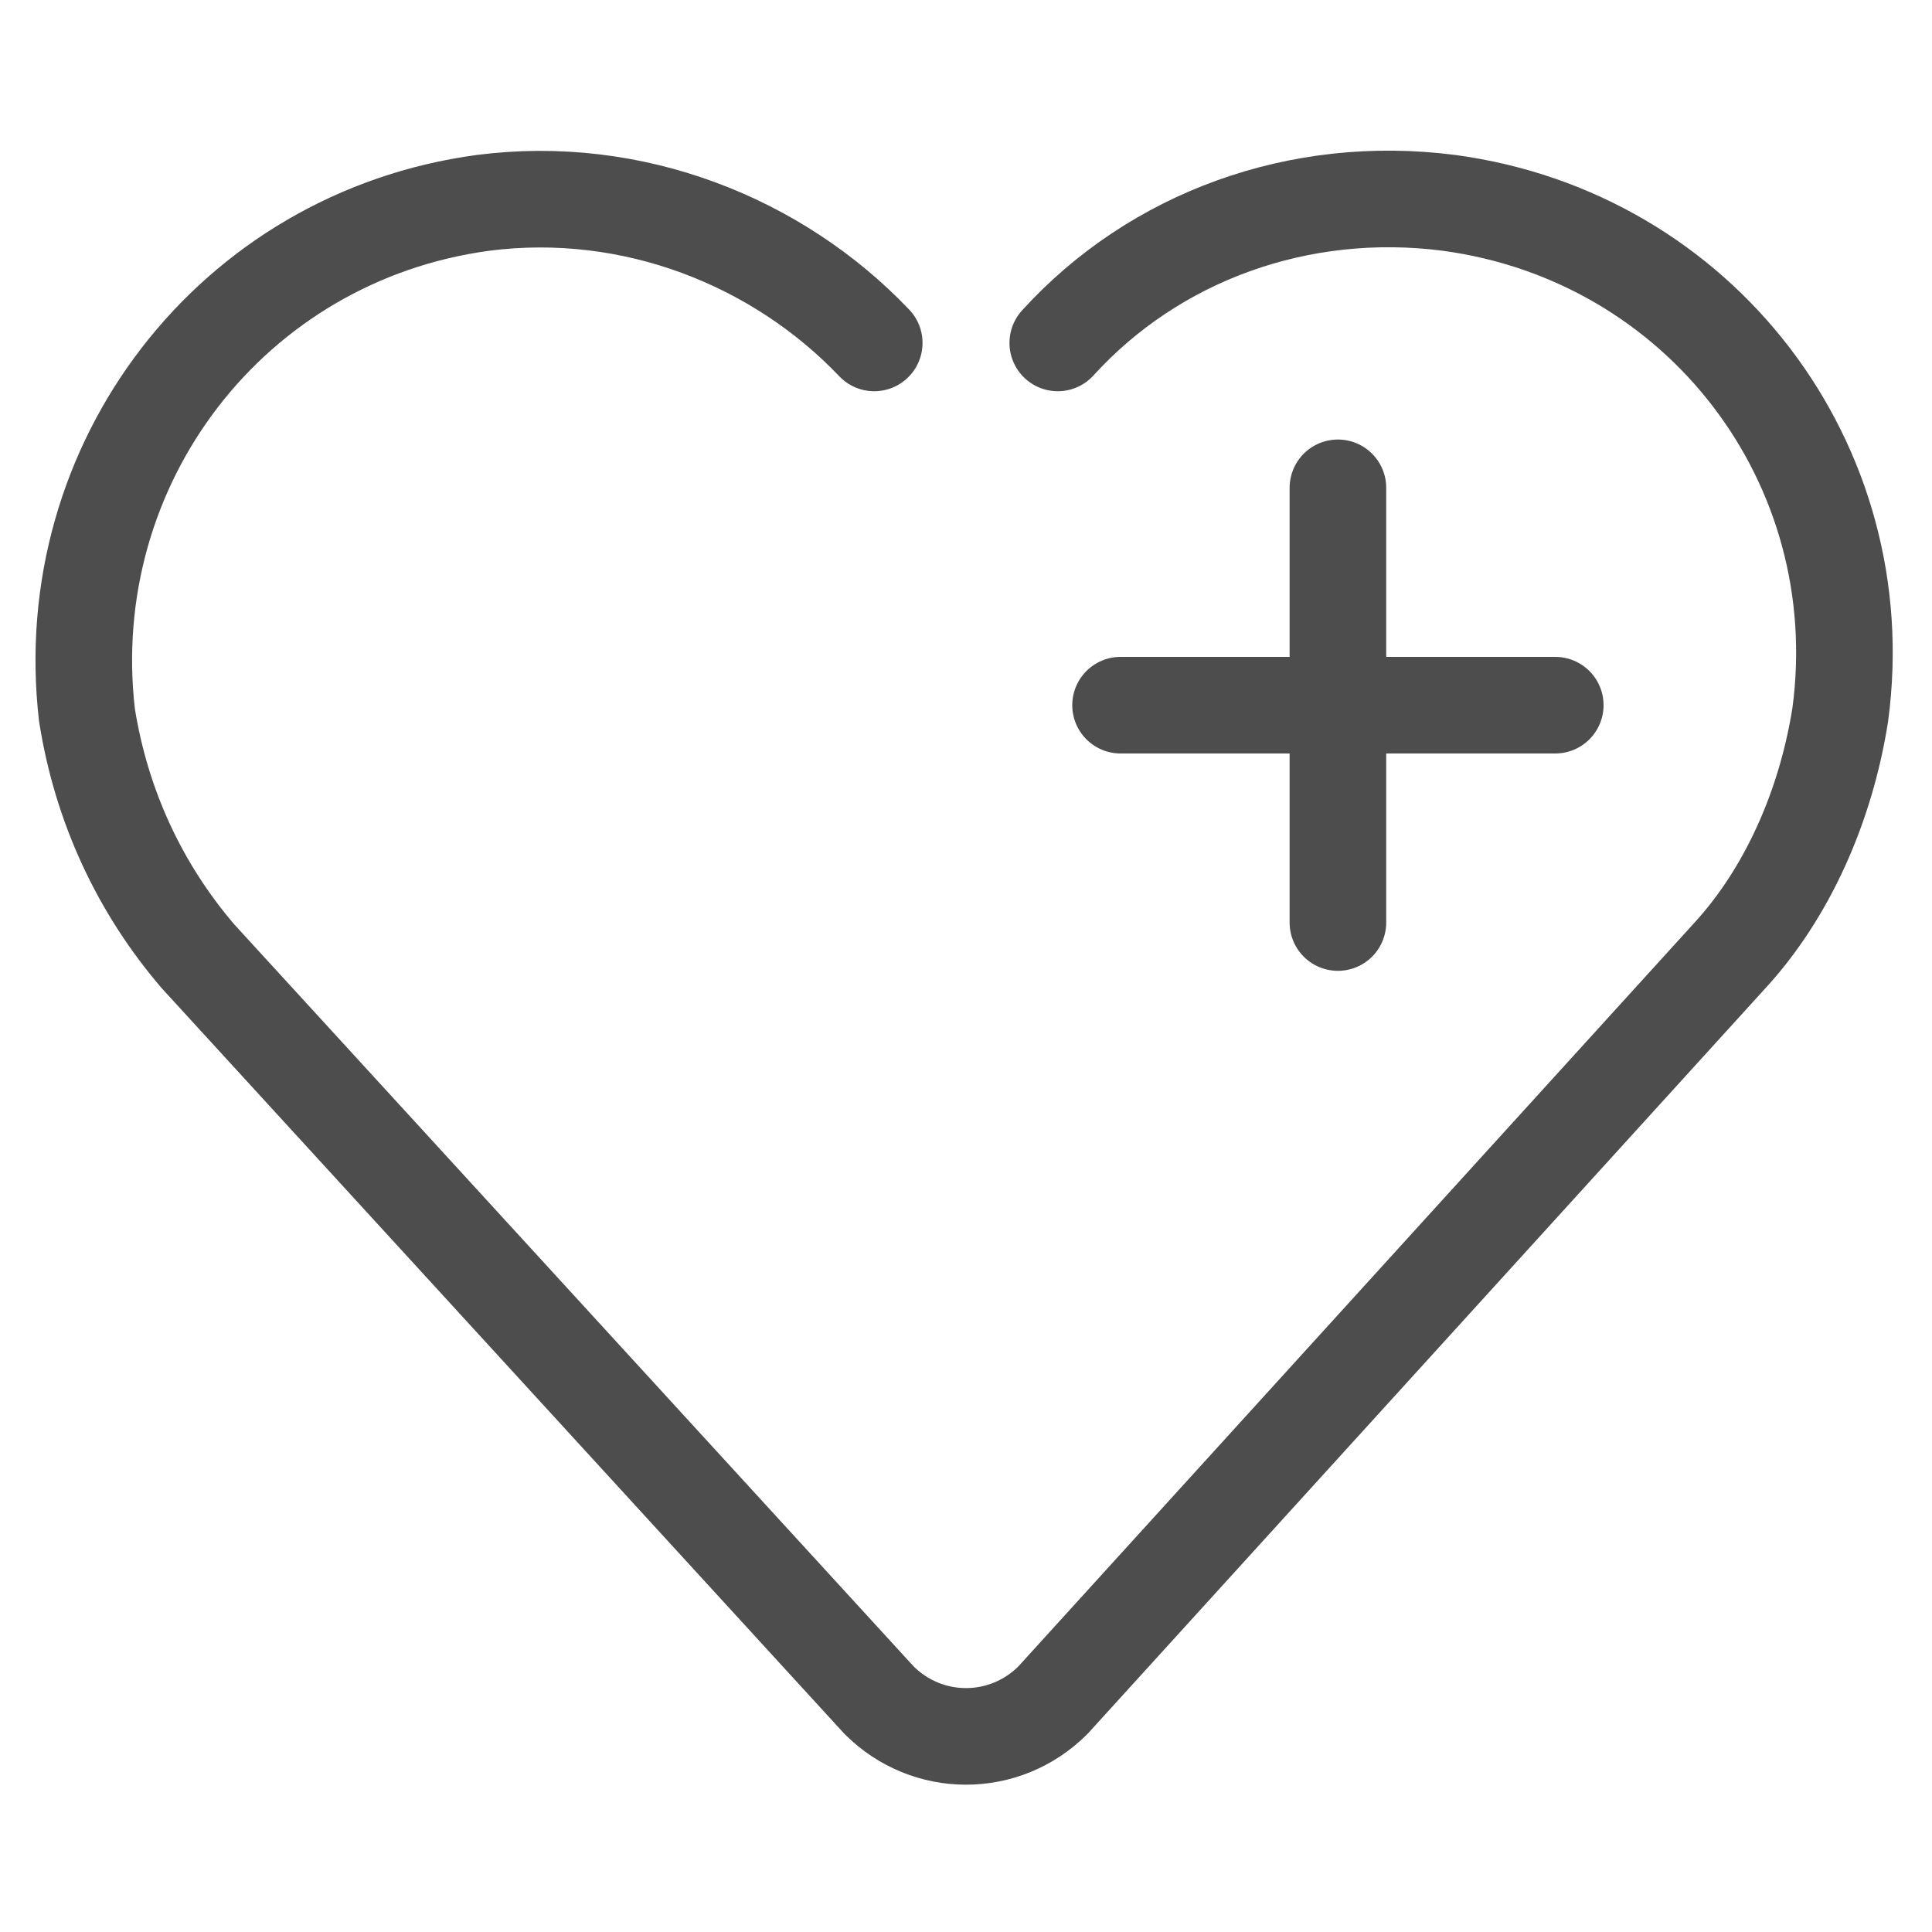
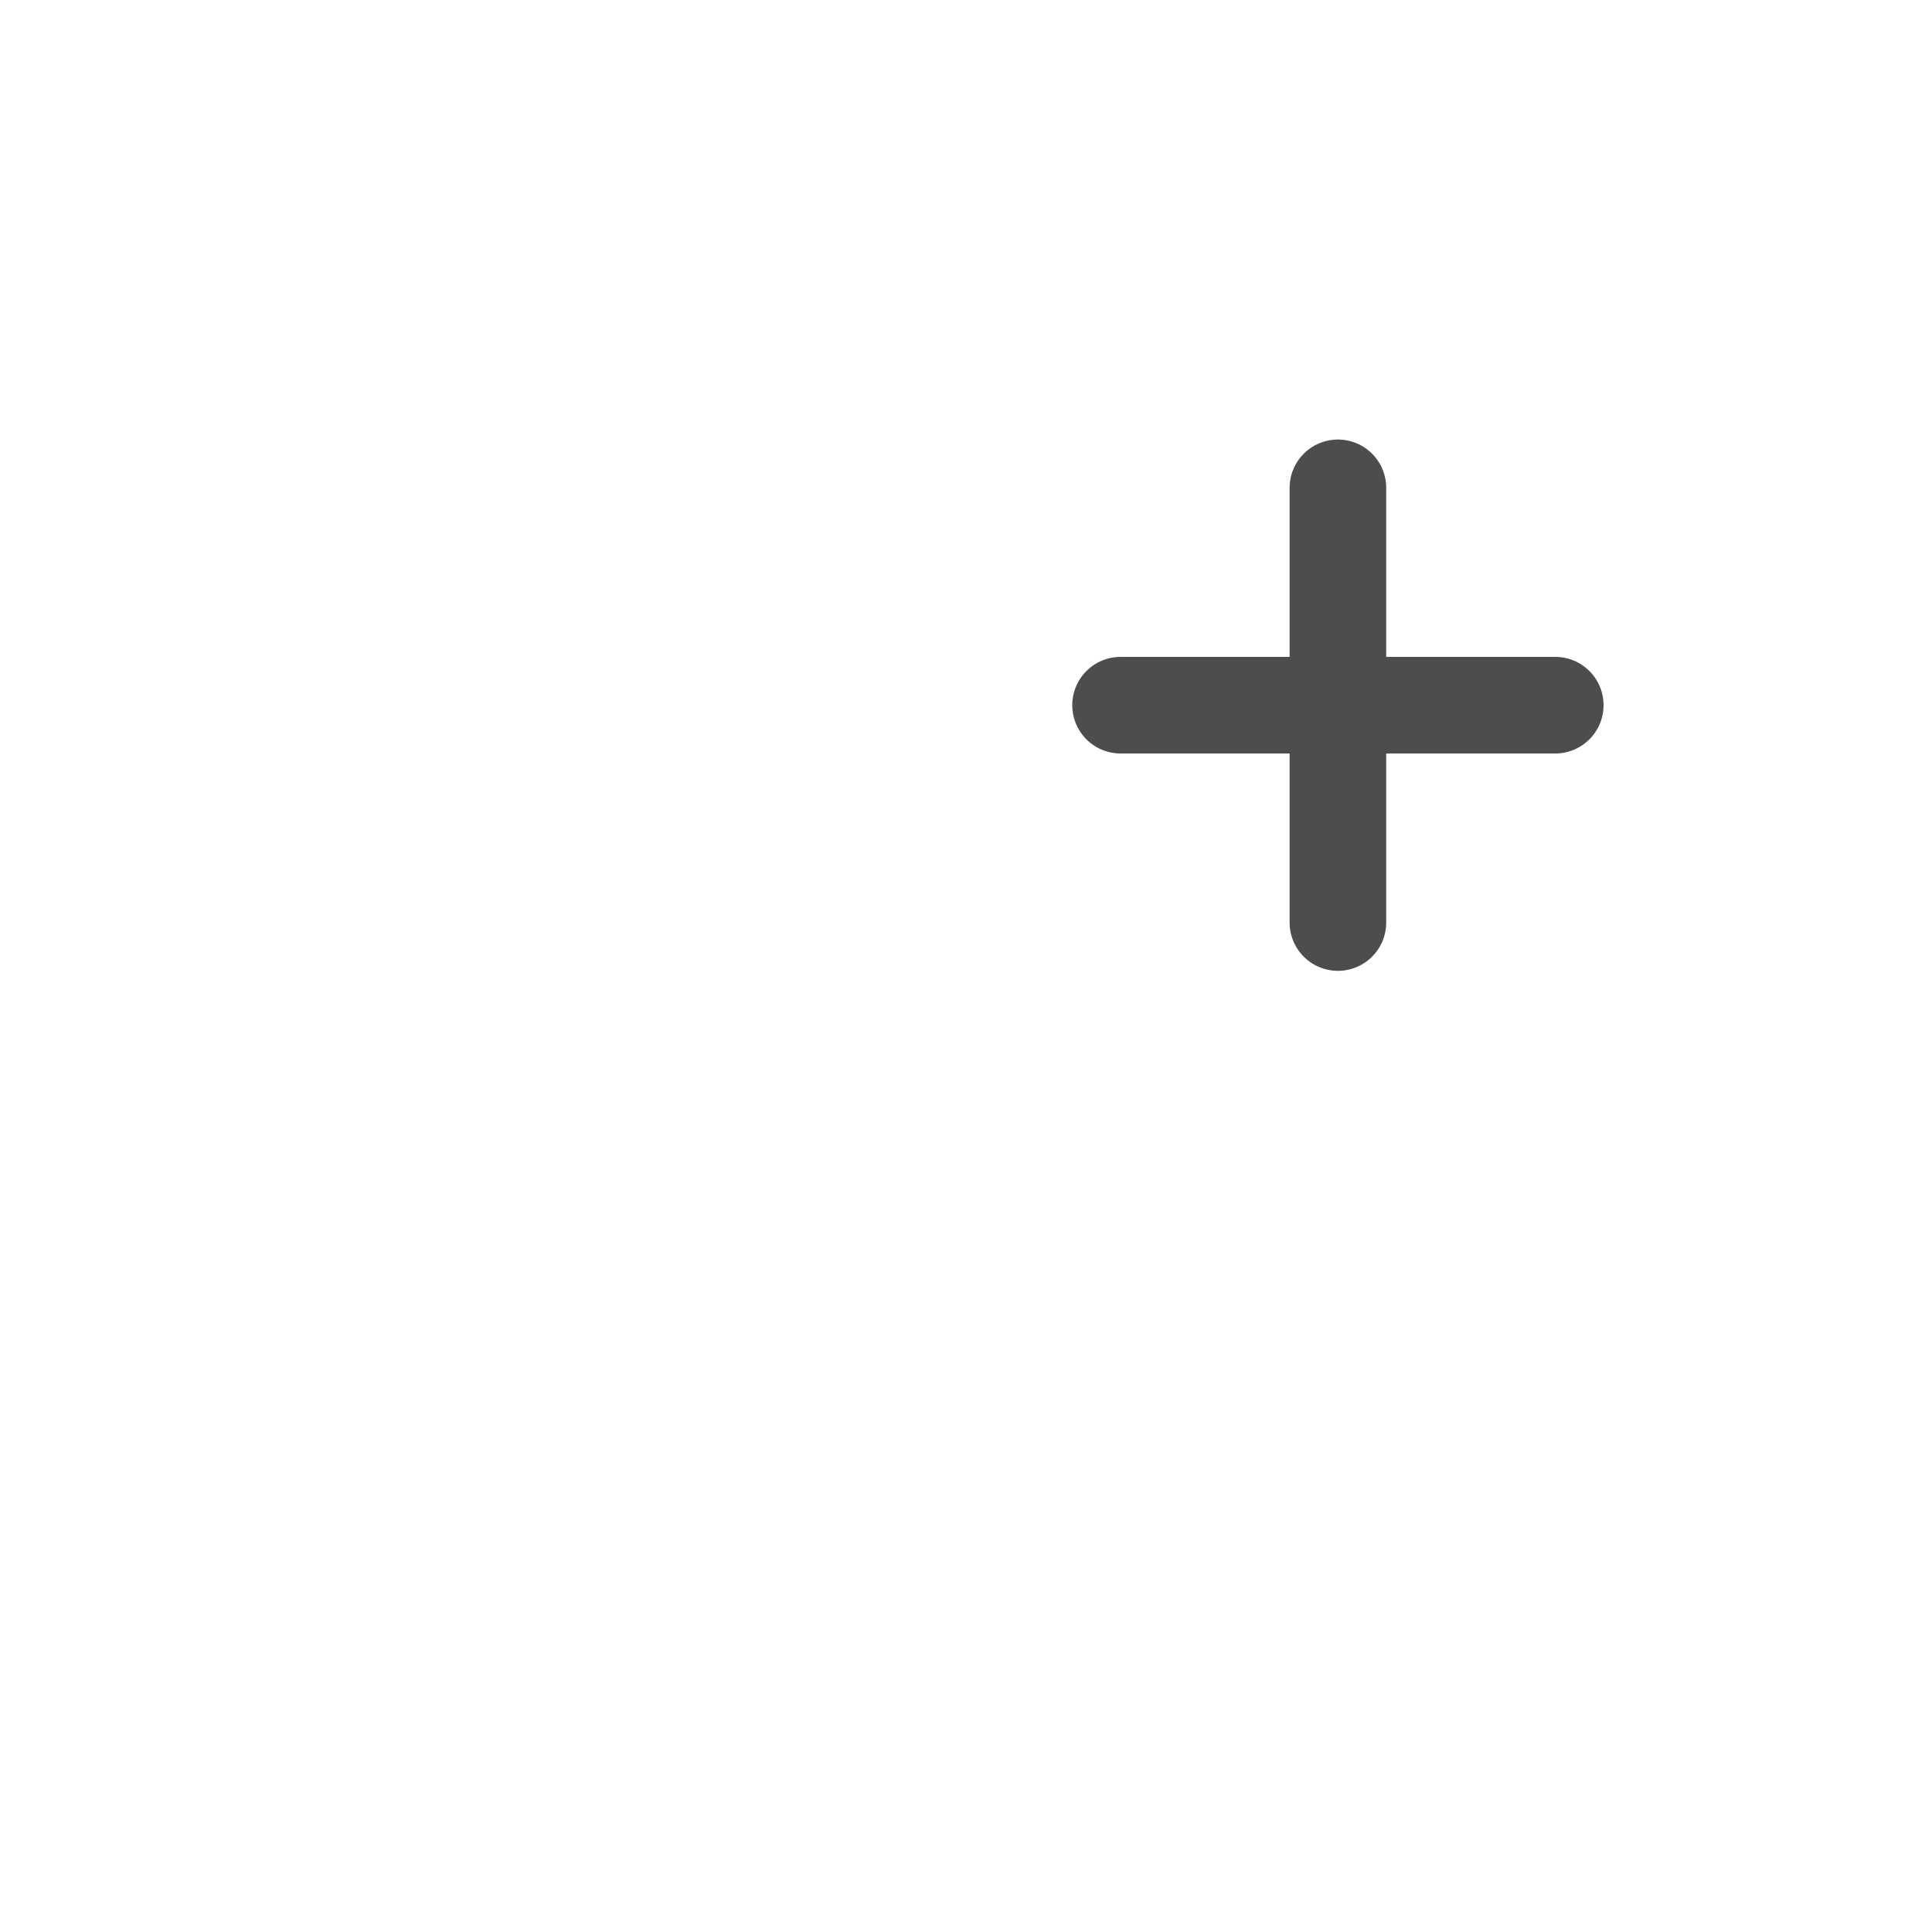
<svg xmlns="http://www.w3.org/2000/svg" version="1.1" id="Layer_1" x="0px" y="0px" viewBox="0 0 40 40" style="enable-background:new 0 0 40 40;" xml:space="preserve">
  <style type="text/css">
	.st0{fill:none;stroke:#4D4D4D;stroke-width:2;stroke-linecap:round;stroke-linejoin:round;stroke-miterlimit:10;}
</style>
  <g>
-     <path class="st0" d="M21.9,7.1c2-2.2,5-3.3,8.1-2.9c5.2,0.7,8.8,5.4,8.1,10.6c-0.3,1.9-1.1,3.7-2.3,5L21.8,35.2c-1,1-2.6,1-3.6,0   L4.1,19.8c-1.2-1.4-2-3.1-2.3-5C1.2,9.6,4.8,4.9,10,4.2c3.1-0.4,6.1,0.8,8.1,2.9" />
    <line class="st0" x1="23.2" y1="14.6" x2="32.2" y2="14.6" />
    <line class="st0" x1="27.7" y1="19.1" x2="27.7" y2="10.1" />
  </g>
</svg>